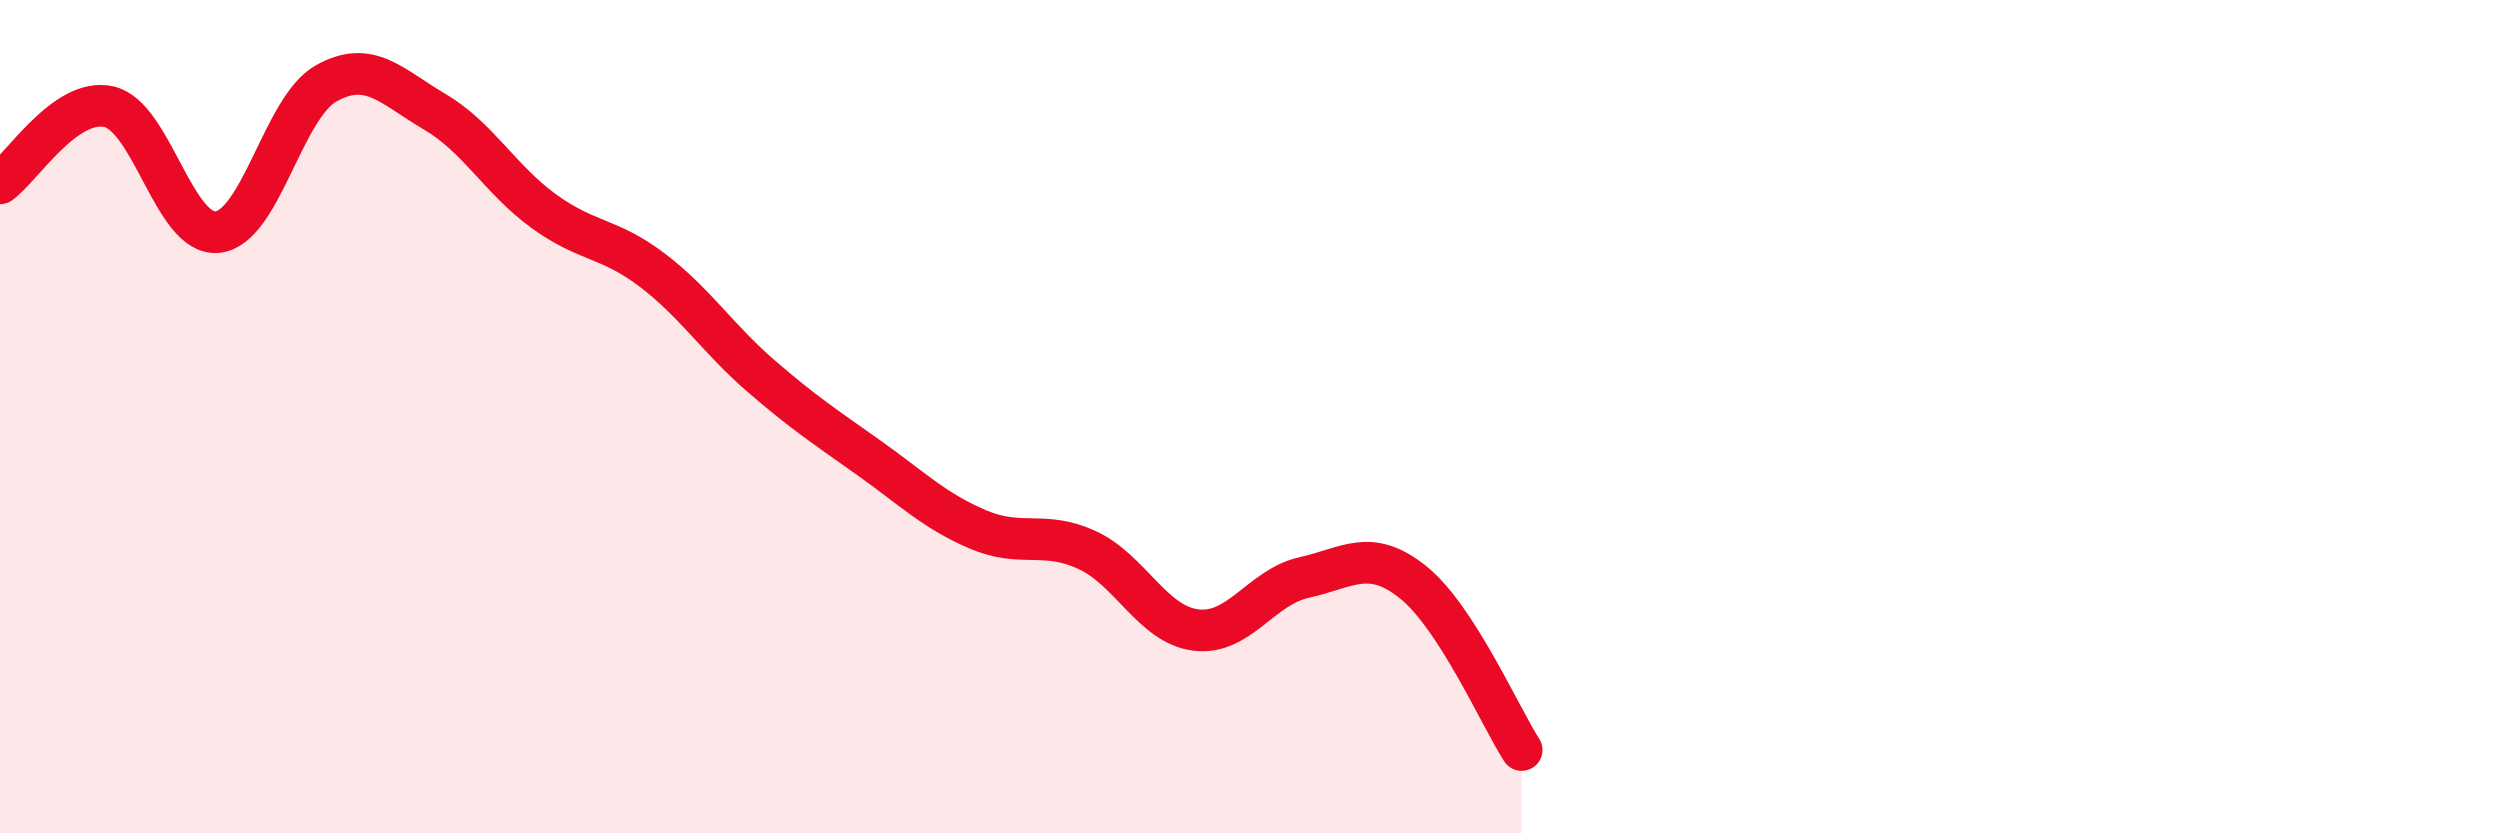
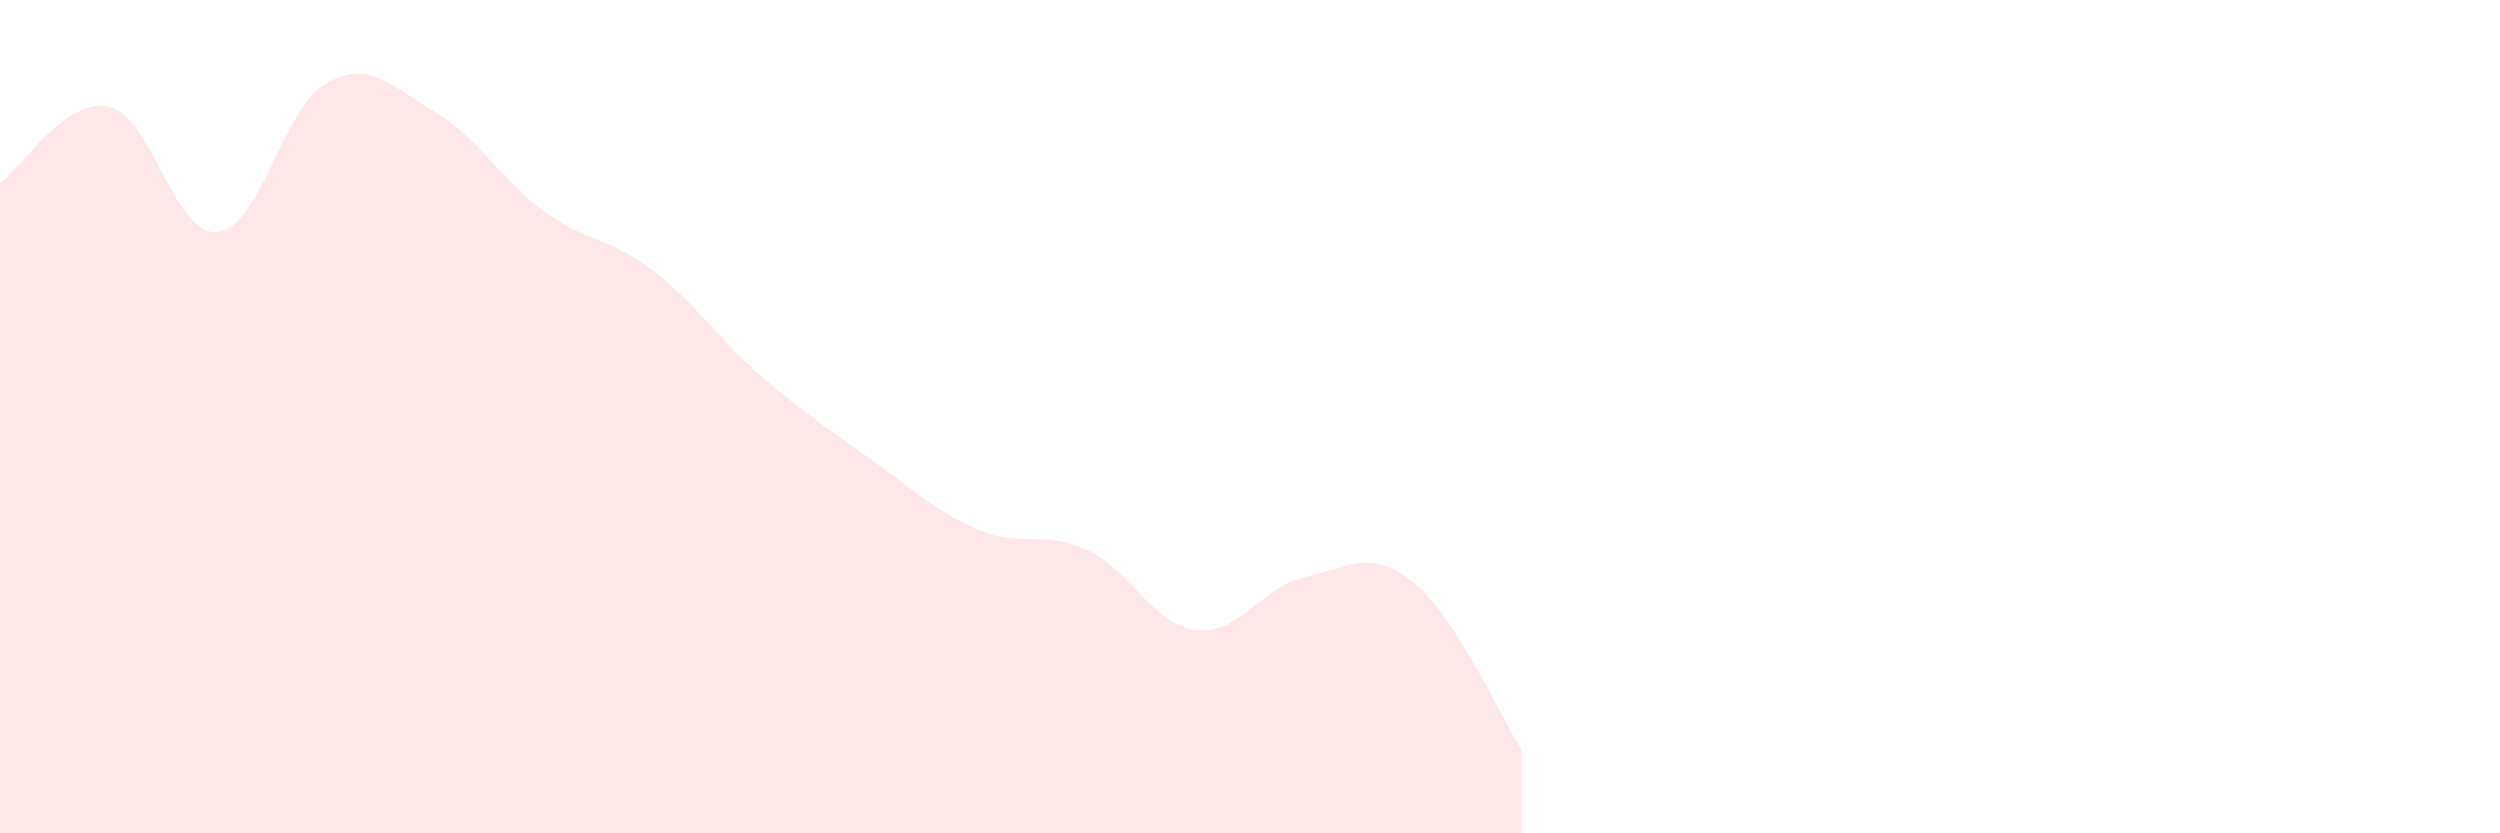
<svg xmlns="http://www.w3.org/2000/svg" width="60" height="20" viewBox="0 0 60 20">
  <path d="M 0,4.4 C 0.52,4.03 1.57,2.33 2.61,2.56 C 3.65,2.79 4.18,5.68 5.22,5.57 C 6.26,5.46 6.79,2.58 7.83,2 C 8.87,1.42 9.39,2.07 10.43,2.68 C 11.47,3.29 12,4.3 13.04,5.06 C 14.08,5.82 14.61,5.69 15.65,6.48 C 16.69,7.27 17.22,8.12 18.26,9.02 C 19.3,9.92 19.83,10.26 20.87,11 C 21.91,11.74 22.44,12.27 23.48,12.71 C 24.52,13.15 25.05,12.72 26.09,13.2 C 27.13,13.68 27.66,14.99 28.7,15.12 C 29.74,15.25 30.26,14.09 31.3,13.86 C 32.34,13.63 32.87,13.14 33.91,13.97 C 34.95,14.8 36,17.19 36.52,18L36.52 20L0 20Z" fill="#EB0A25" opacity="0.1" stroke-linecap="round" stroke-linejoin="round" />
-   <path d="M 0,4.4 C 0.52,4.03 1.57,2.33 2.61,2.56 C 3.65,2.79 4.18,5.68 5.22,5.57 C 6.26,5.46 6.79,2.58 7.83,2 C 8.87,1.42 9.39,2.07 10.43,2.68 C 11.47,3.29 12,4.3 13.04,5.06 C 14.08,5.82 14.61,5.69 15.65,6.48 C 16.69,7.27 17.22,8.12 18.26,9.02 C 19.3,9.92 19.83,10.26 20.87,11 C 21.91,11.74 22.44,12.27 23.48,12.71 C 24.52,13.15 25.05,12.72 26.09,13.2 C 27.13,13.68 27.66,14.99 28.7,15.12 C 29.74,15.25 30.26,14.09 31.3,13.86 C 32.34,13.63 32.87,13.14 33.91,13.97 C 34.95,14.8 36,17.19 36.52,18" stroke="#EB0A25" stroke-width="1" fill="none" stroke-linecap="round" stroke-linejoin="round" />
</svg>